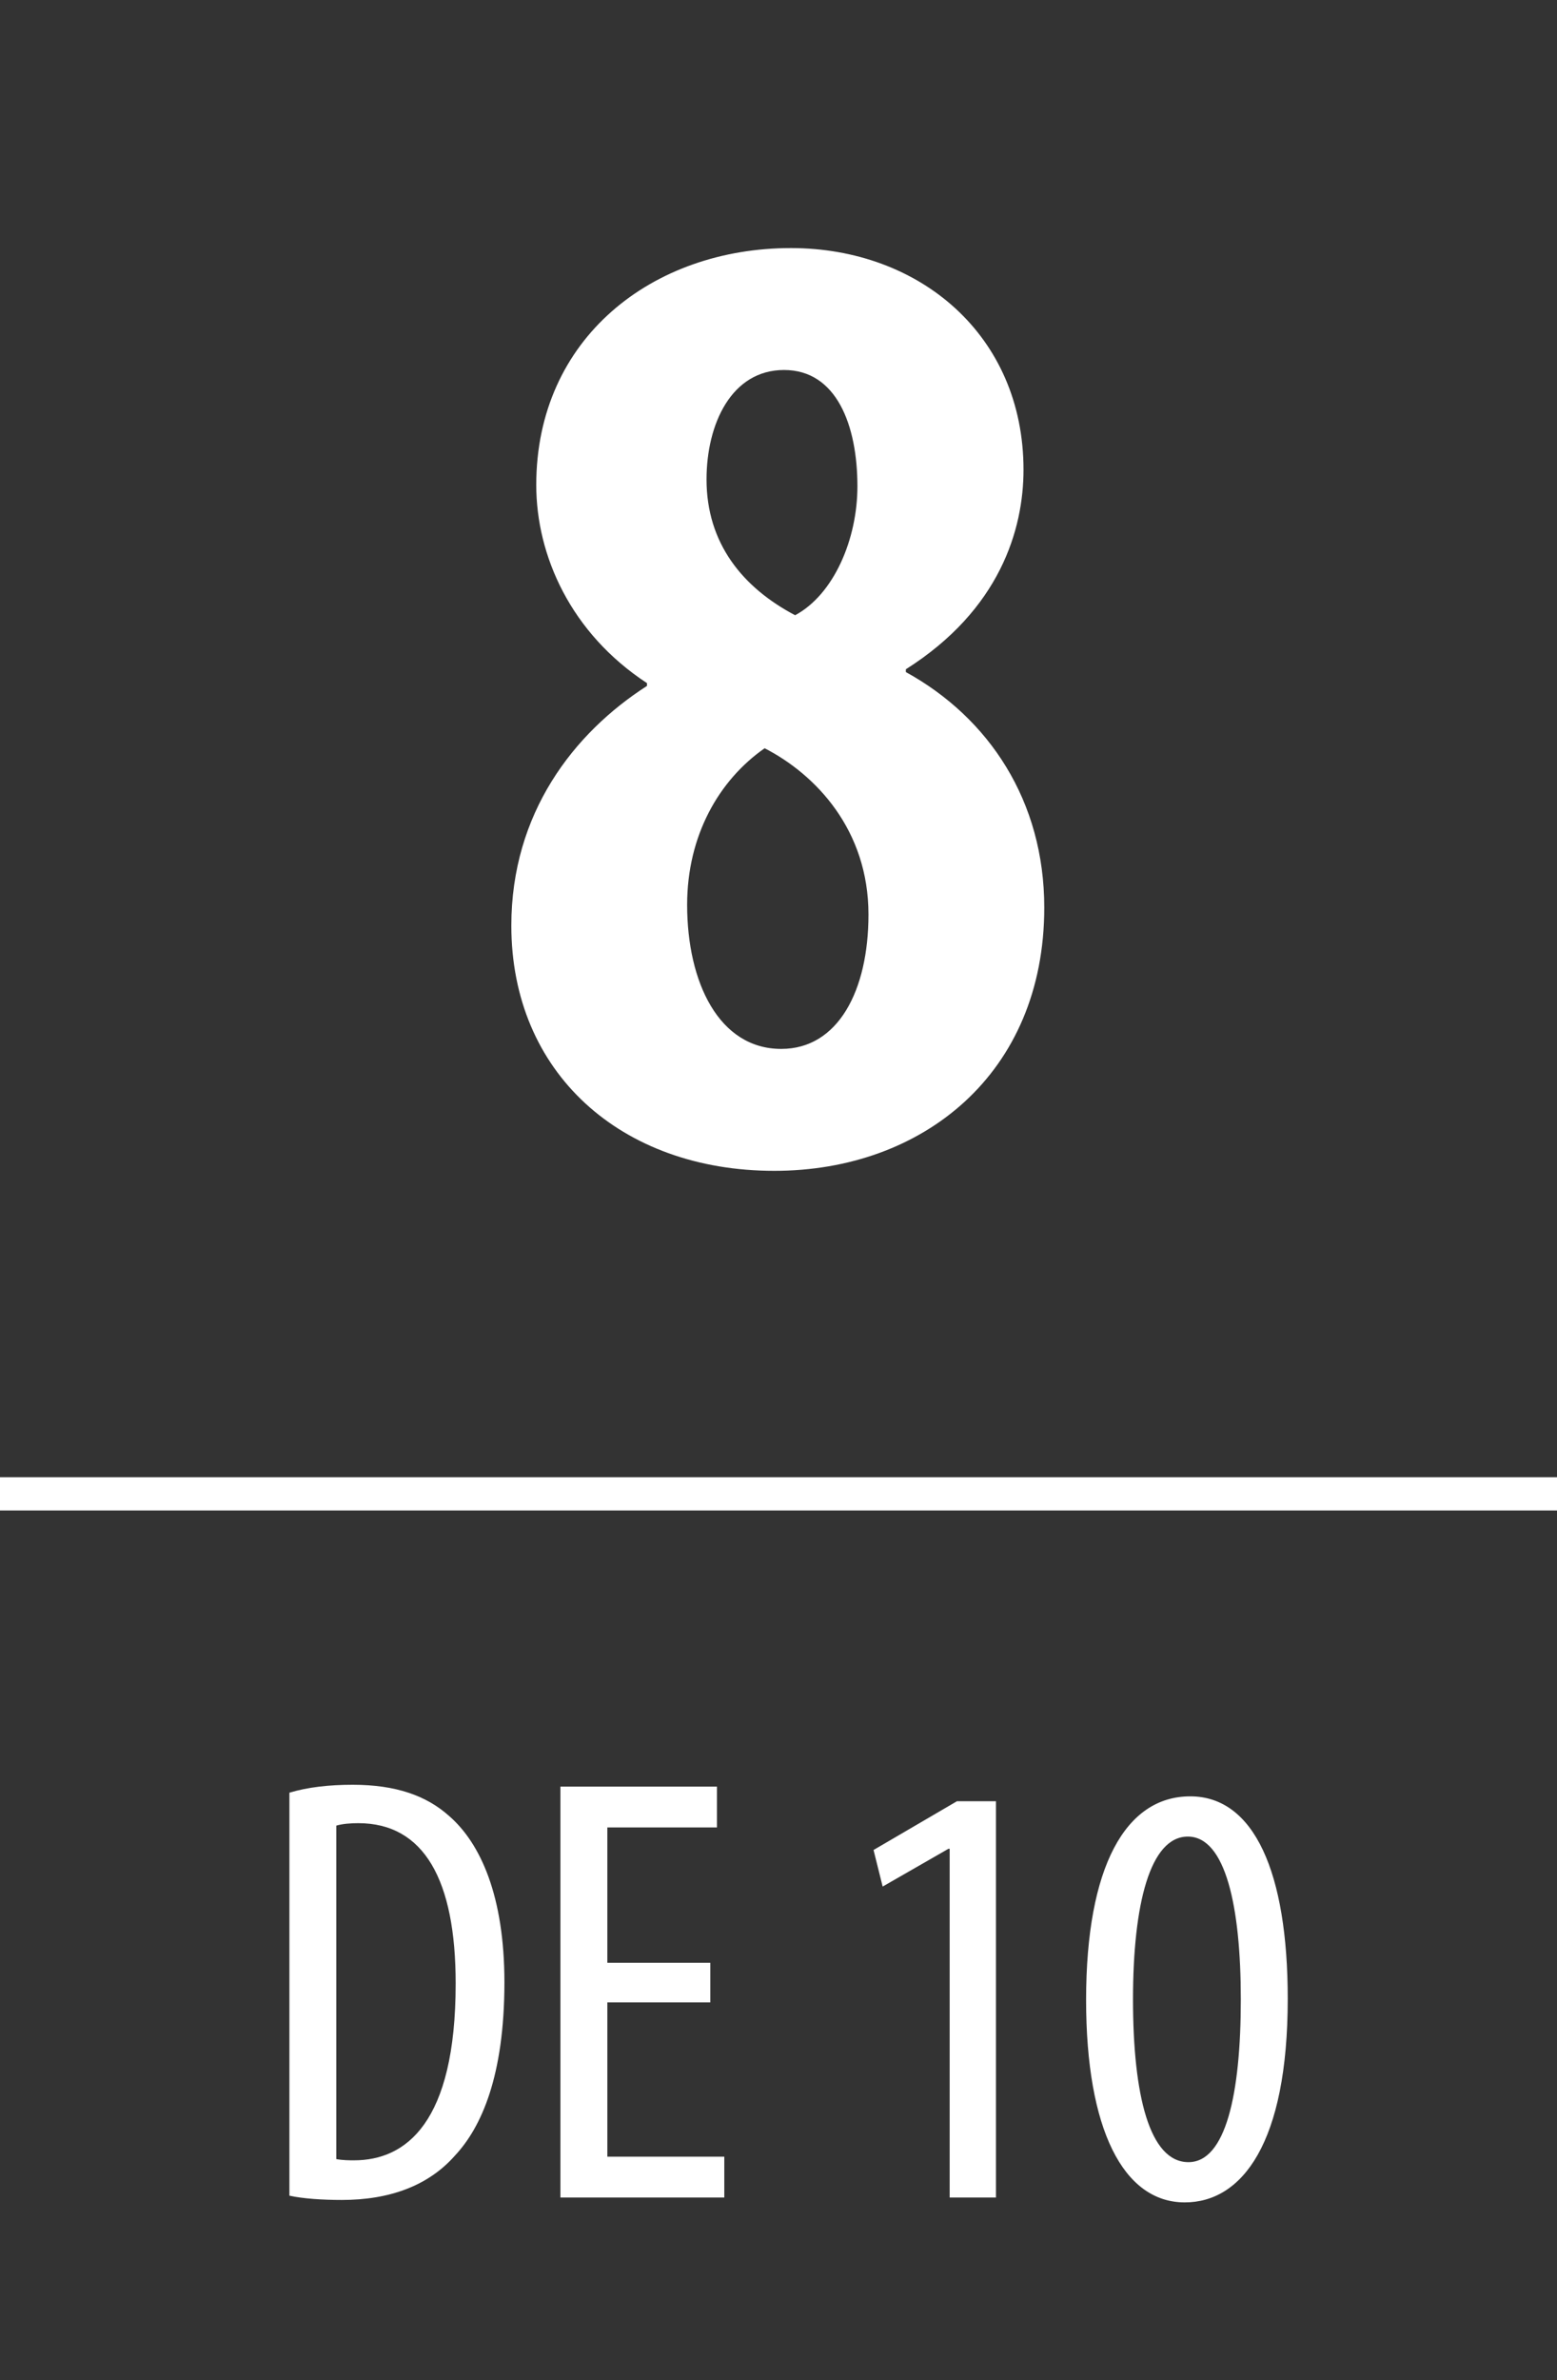
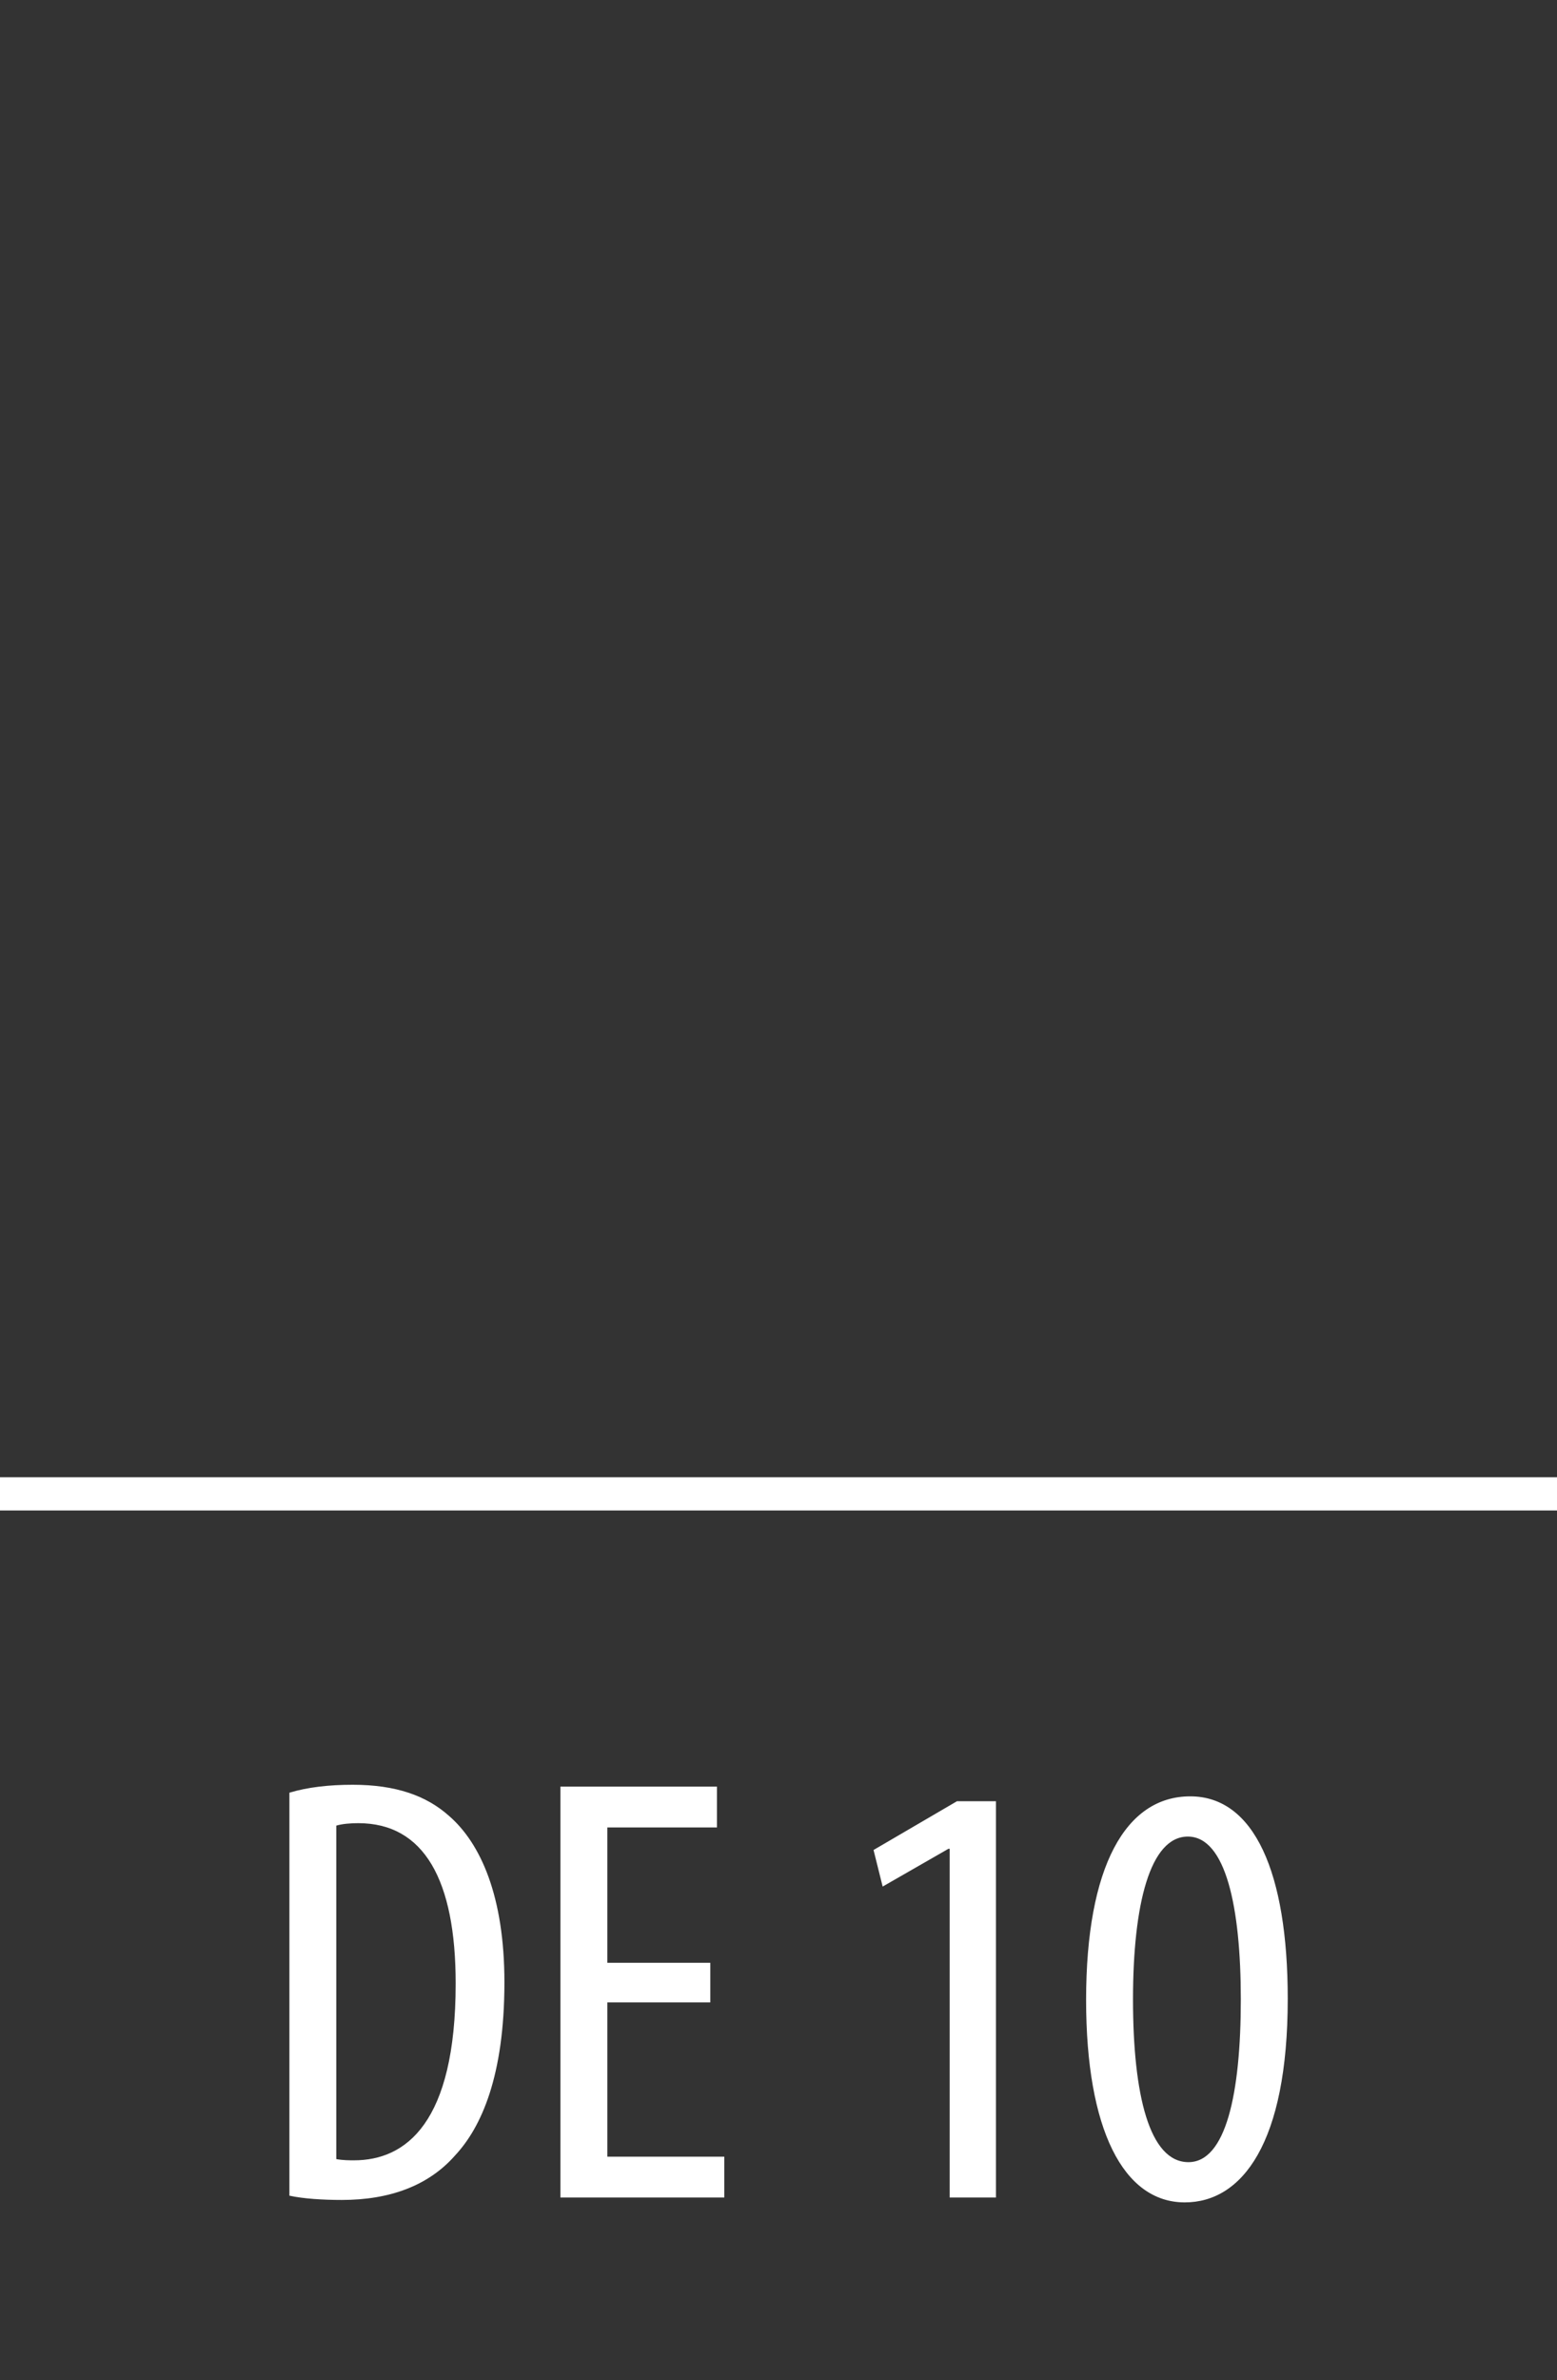
<svg xmlns="http://www.w3.org/2000/svg" version="1.1" id="Capa_1" x="0px" y="0px" width="90.293px" height="137.906px" viewBox="0 0 90.293 137.906" enable-background="new 0 0 90.293 137.906" xml:space="preserve">
  <rect x="0" y="0" width="90.293" height="137.906" fill="#333333" stroke="none" />
  <g>
    <g>
-       <rect x="3.434" y="11.644" fill="none" width="83.43" height="70.055" />
-       <path fill="#FFFFFF" d="M29.653,53.629c0-6.503,3.612-11.159,7.867-13.888V39.58c-4.415-2.89-6.422-7.386-6.422-11.479    c0-8.509,6.743-13.728,14.771-13.728c7.466,0,13.486,5.058,13.486,12.845c0,3.452-1.364,8.107-6.823,11.56v0.161    c4.816,2.648,8.027,7.465,8.027,13.646c0,9.633-7.064,15.253-15.653,15.253C35.995,67.838,29.653,62.138,29.653,53.629z     M50.364,52.986c0-4.896-3.05-8.107-6.021-9.633c-2.648,1.846-4.495,5.057-4.495,9.071c0,4.495,1.847,8.349,5.459,8.349    C48.599,60.773,50.364,57.401,50.364,52.986z M40.973,27.779c0,3.693,2.087,6.262,5.138,7.867    c2.247-1.204,3.612-4.415,3.612-7.466c0-3.532-1.204-6.743-4.255-6.743S40.973,24.568,40.973,27.779z" />
-     </g>
+       </g>
    <g>
      <rect x="3.434" y="102.879" fill="none" width="83.43" height="35.027" />
      <path fill="#FFFFFF" d="M16.782,103.867c1.06-0.318,2.296-0.459,3.674-0.459c2.508,0,4.274,0.636,5.581,1.801    c1.837,1.59,3.215,4.663,3.215,9.644c0,5.44-1.343,8.407-2.861,10.032c-1.554,1.767-3.815,2.579-6.57,2.579    c-1.095,0-2.226-0.071-3.038-0.248V103.867z M19.503,125.097c0.388,0.071,0.776,0.071,1.024,0.071    c3.002,0,5.898-2.155,5.898-10.244c0-6.006-1.837-9.291-5.651-9.291c-0.424,0-0.919,0.036-1.271,0.142V125.097z" />
      <path fill="#FFFFFF" d="M41.191,116.019h-5.97v8.937h6.782v2.367h-9.503v-23.809h9.078v2.367h-6.357v7.842h5.97V116.019z" />
      <path fill="#FFFFFF" d="M55.072,107.117h-0.07l-3.815,2.189l-0.529-2.119l4.839-2.826h2.261v22.961h-2.685V107.117z" />
      <path fill="#FFFFFF" d="M74.678,115.807c0,8.372-2.649,11.798-5.971,11.798c-3.567,0-5.722-4.238-5.722-11.728    c0-7.735,2.296-11.798,6.04-11.798C72.734,104.079,74.678,108.494,74.678,115.807z M65.705,115.842    c0,5.546,0.954,9.432,3.215,9.432c2.154,0,3.037-3.921,3.037-9.432c0-5.369-0.883-9.432-3.073-9.432    C66.694,106.41,65.705,110.331,65.705,115.842z" />
    </g>
    <line fill="none" stroke="#FFFFFF" stroke-width="1.927" stroke-miterlimit="3.864" x1="0" y1="86.553" x2="90.293" y2="86.553" />
  </g>
</svg>